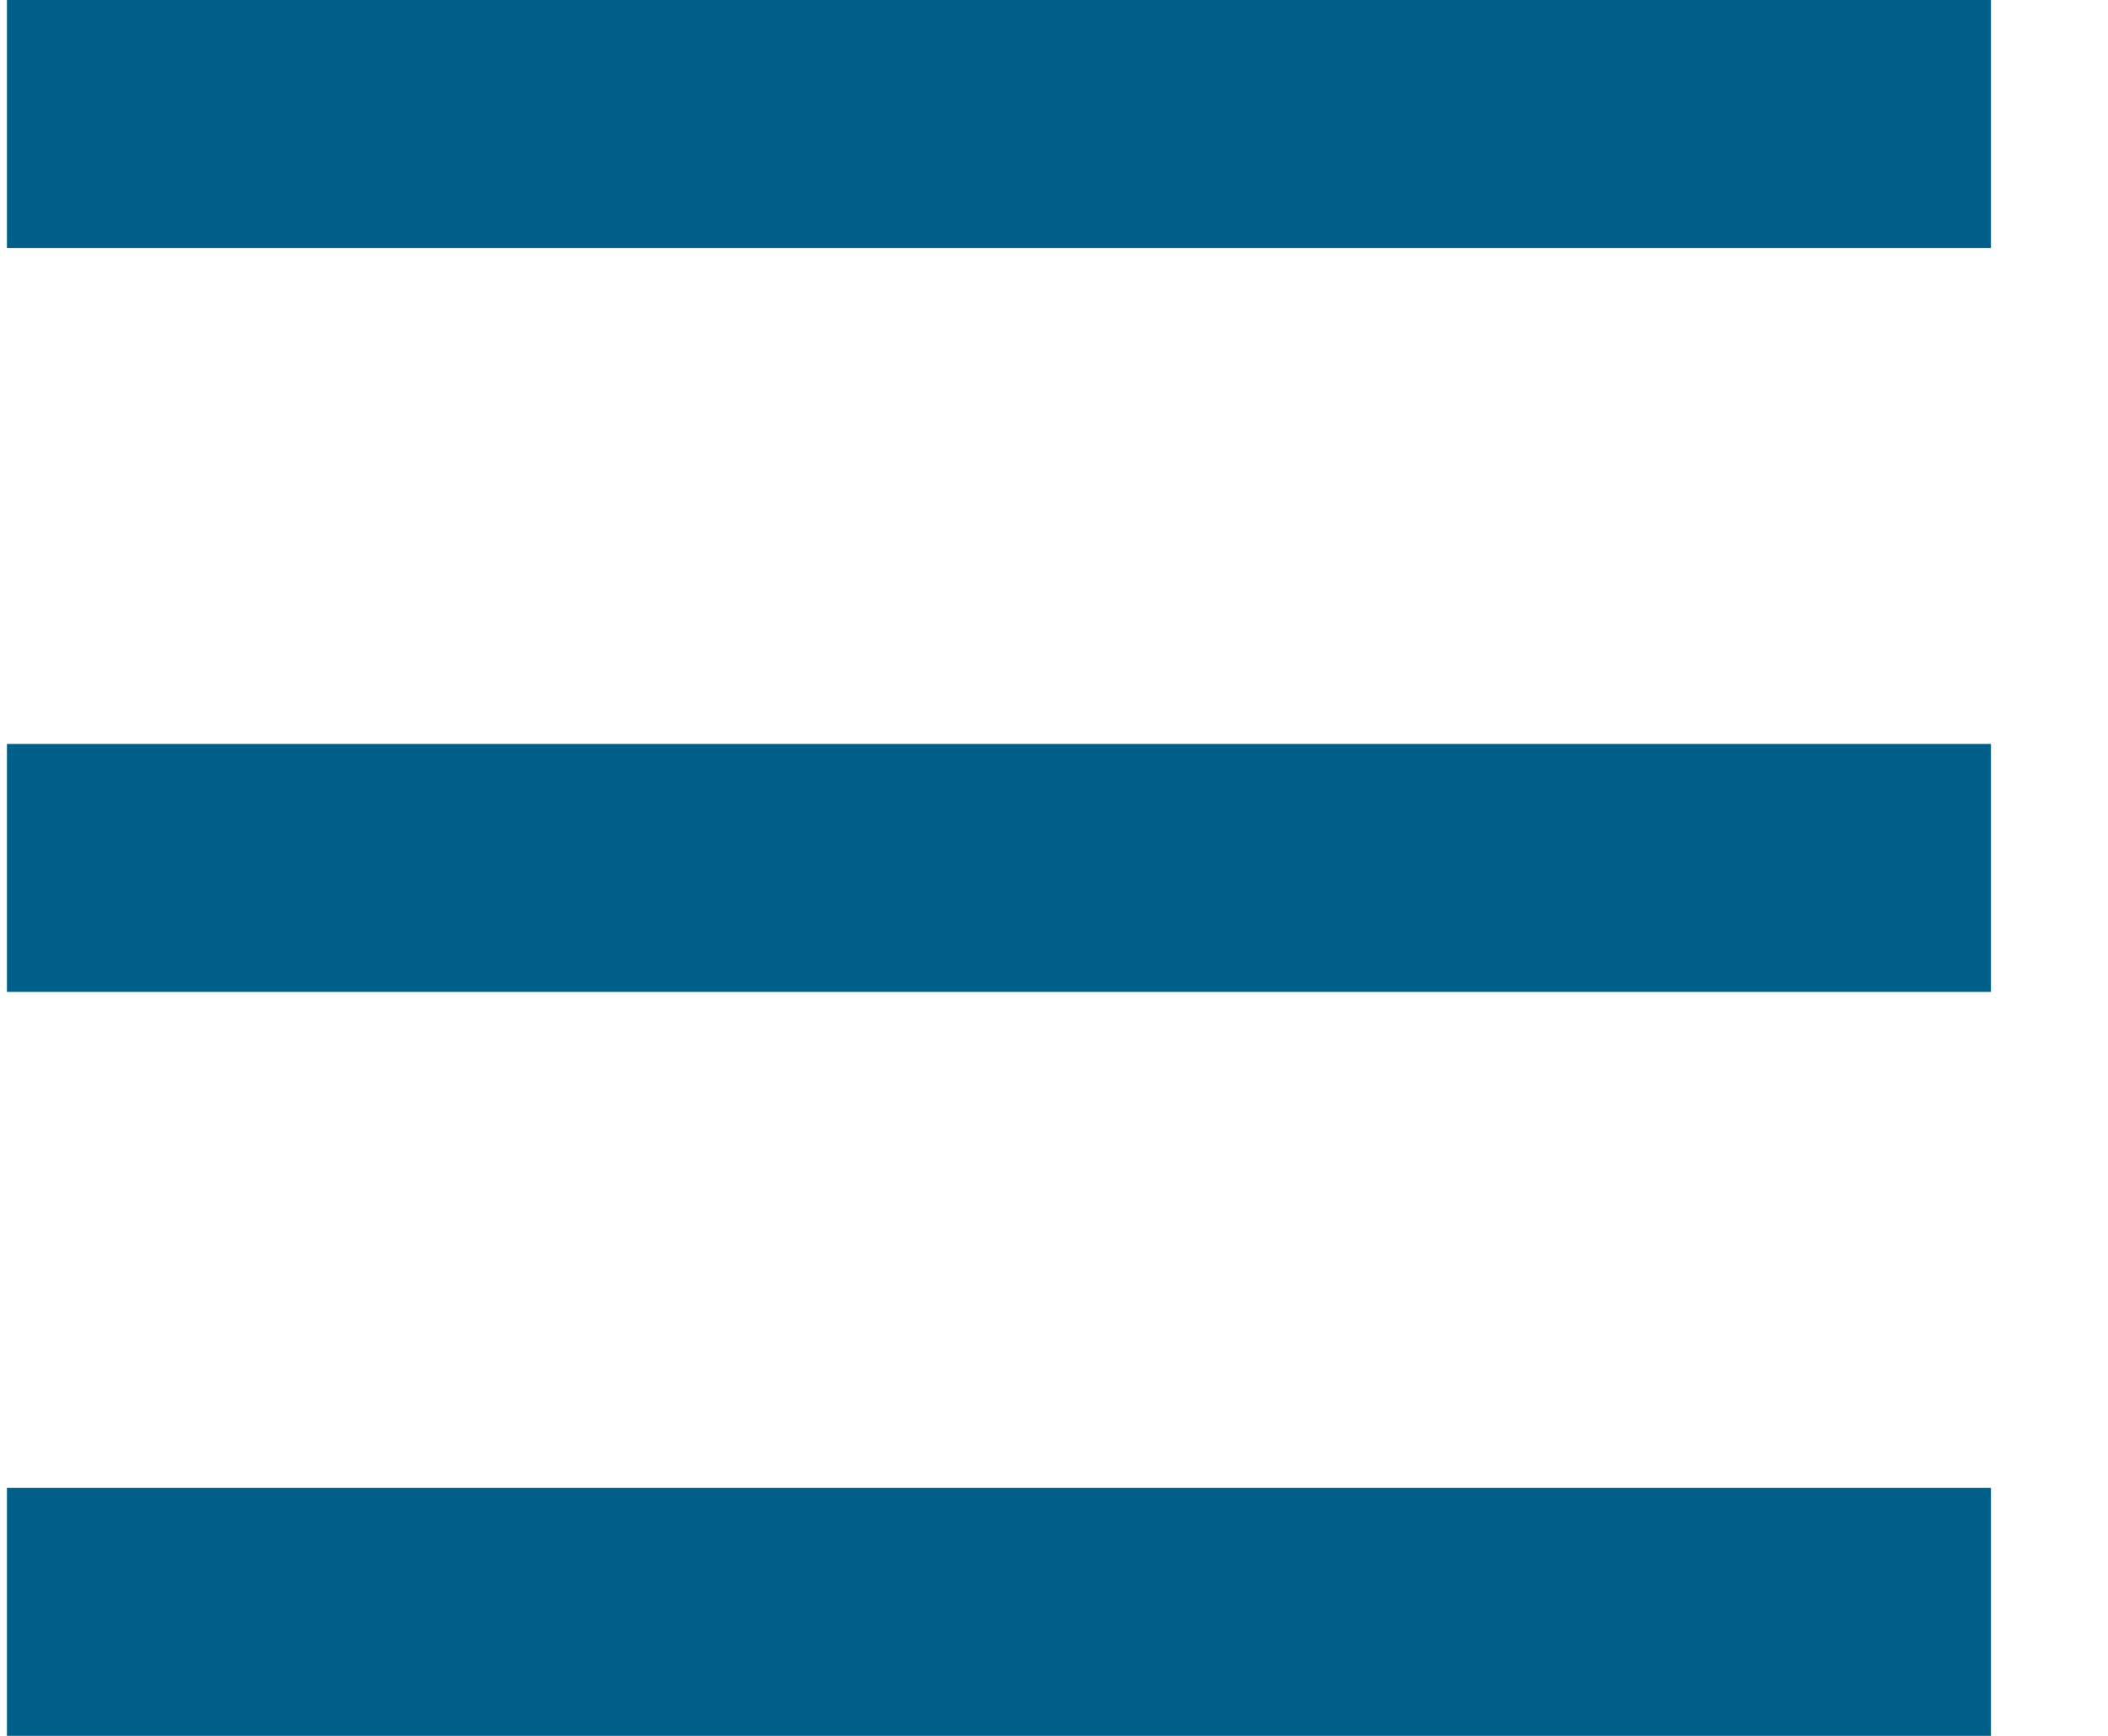
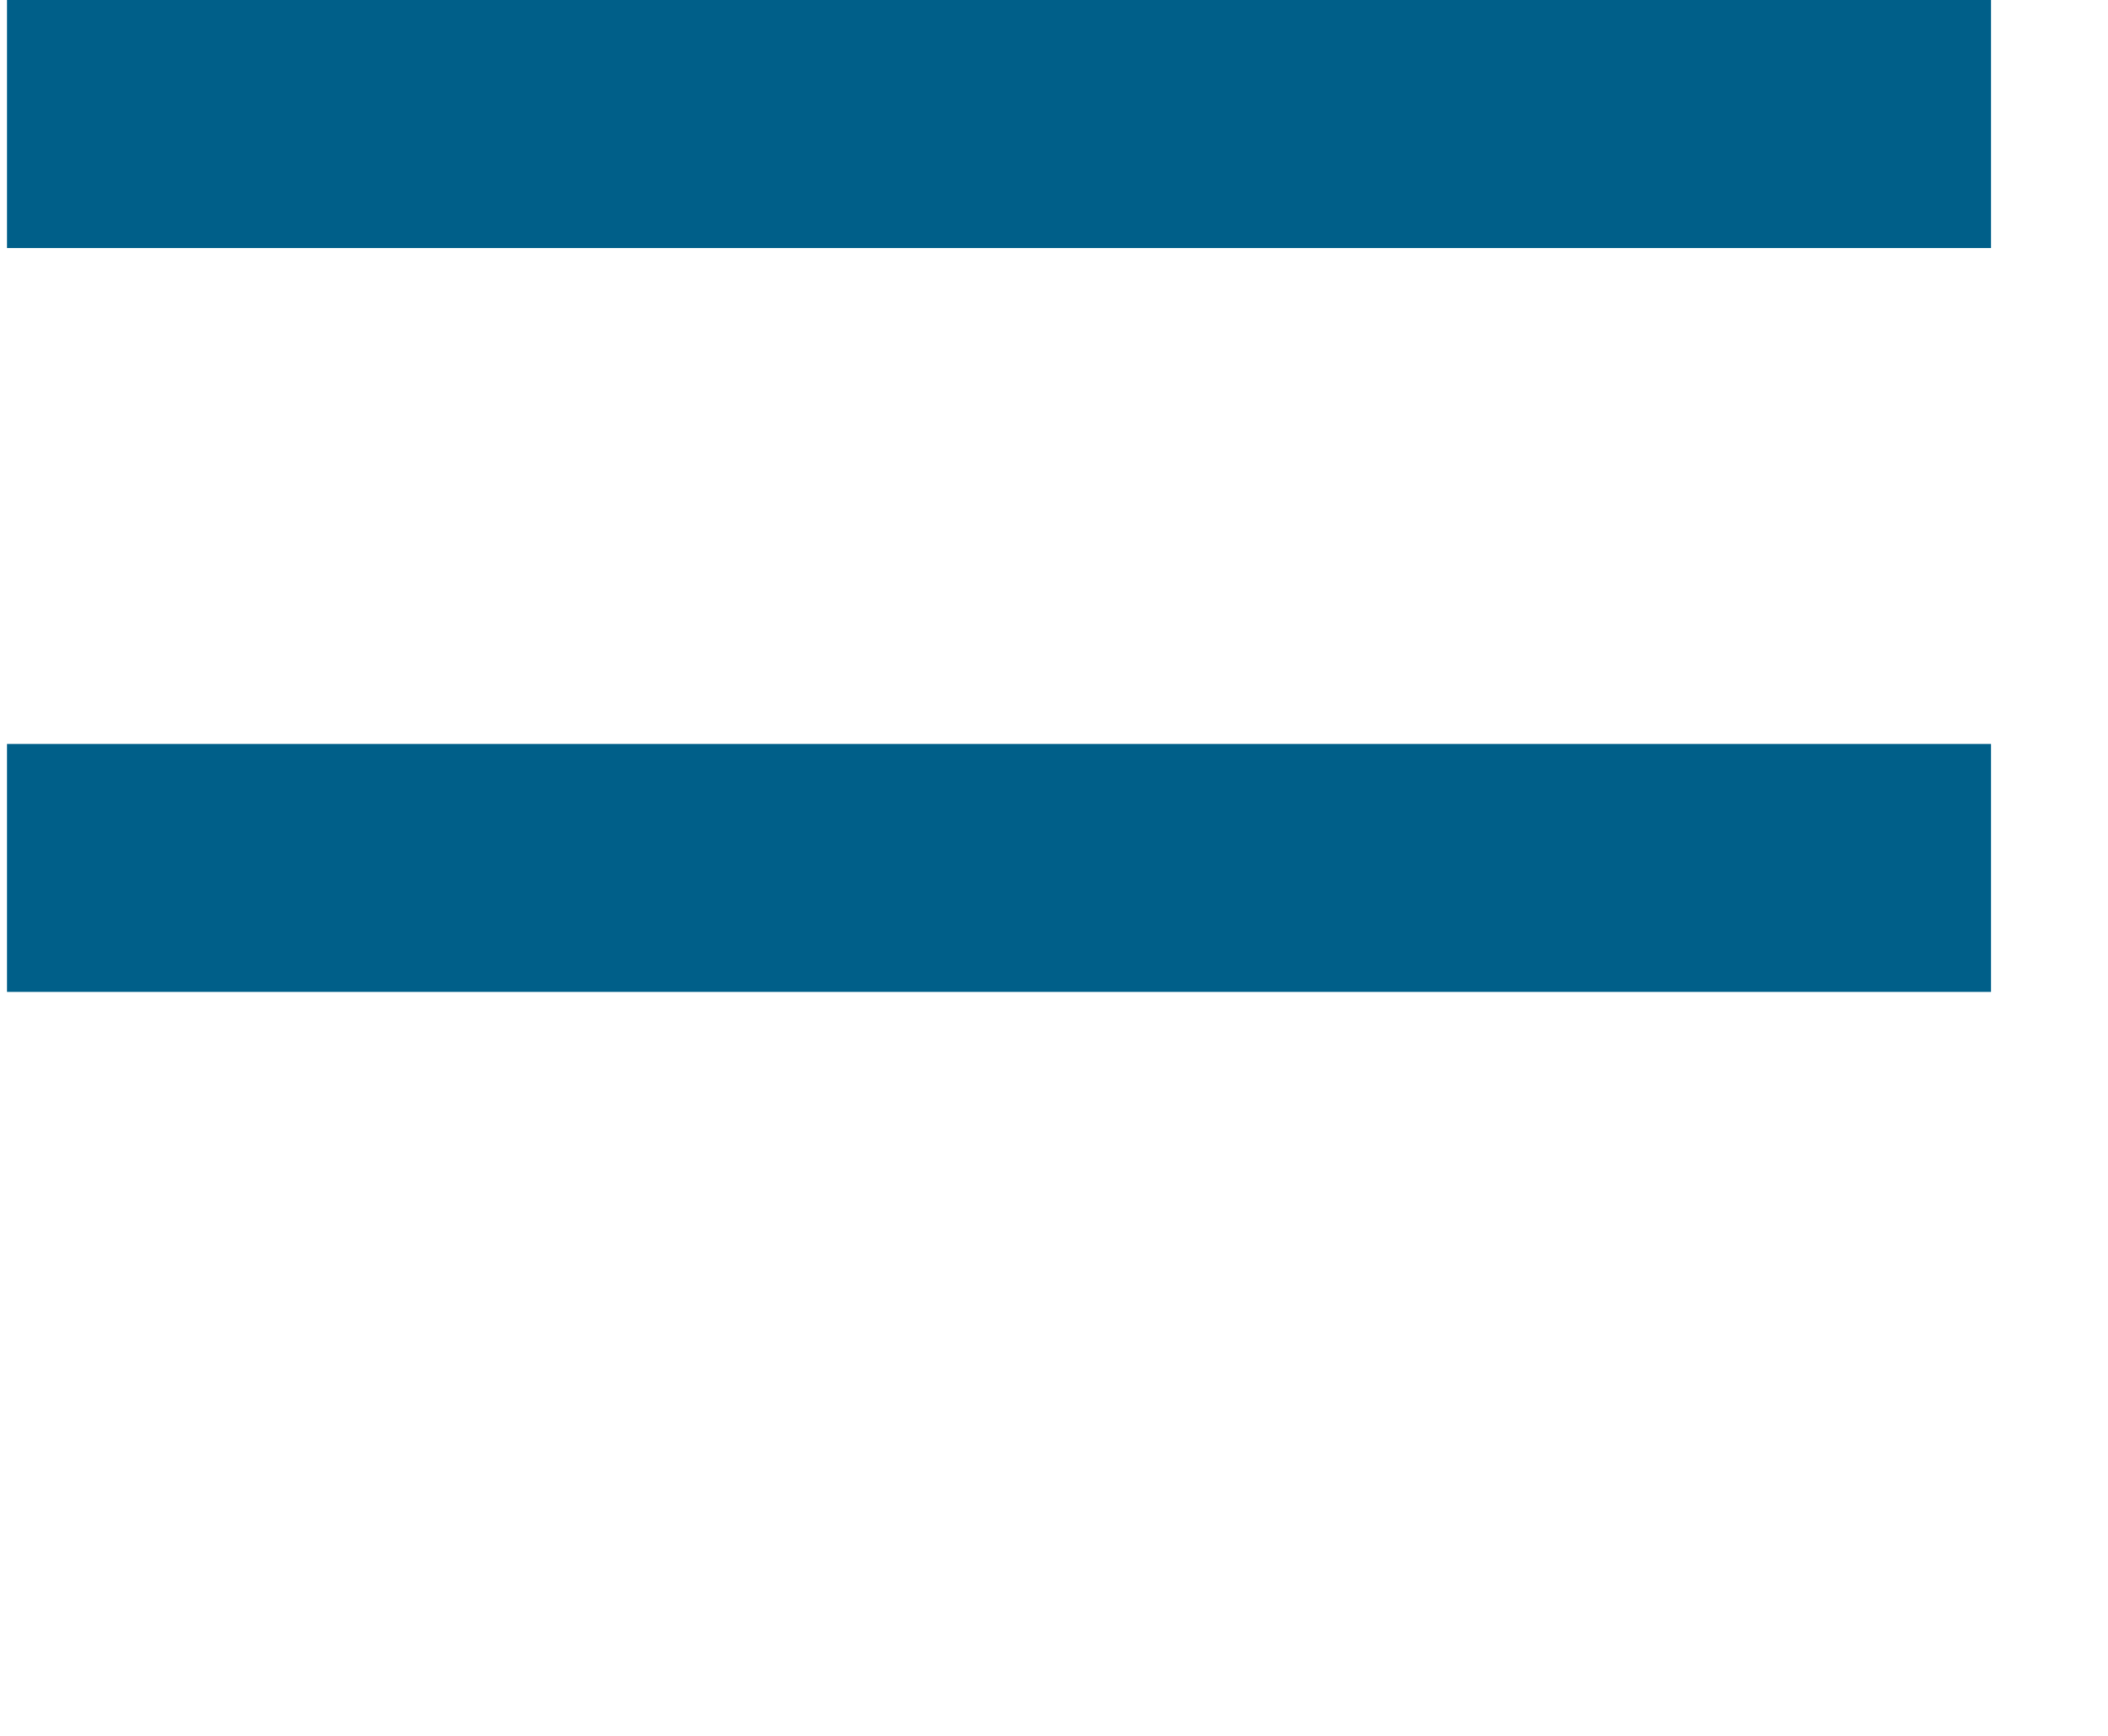
<svg xmlns="http://www.w3.org/2000/svg" width="17" height="14" viewBox="0 0 17 14" fill="none">
  <rect x="0.056" width="16" height="2" fill="#005F89" />
  <rect x="0.056" y="6" width="16" height="2" fill="#005F89" />
-   <rect x="0.056" y="12" width="16" height="2" fill="#005F89" />
</svg>